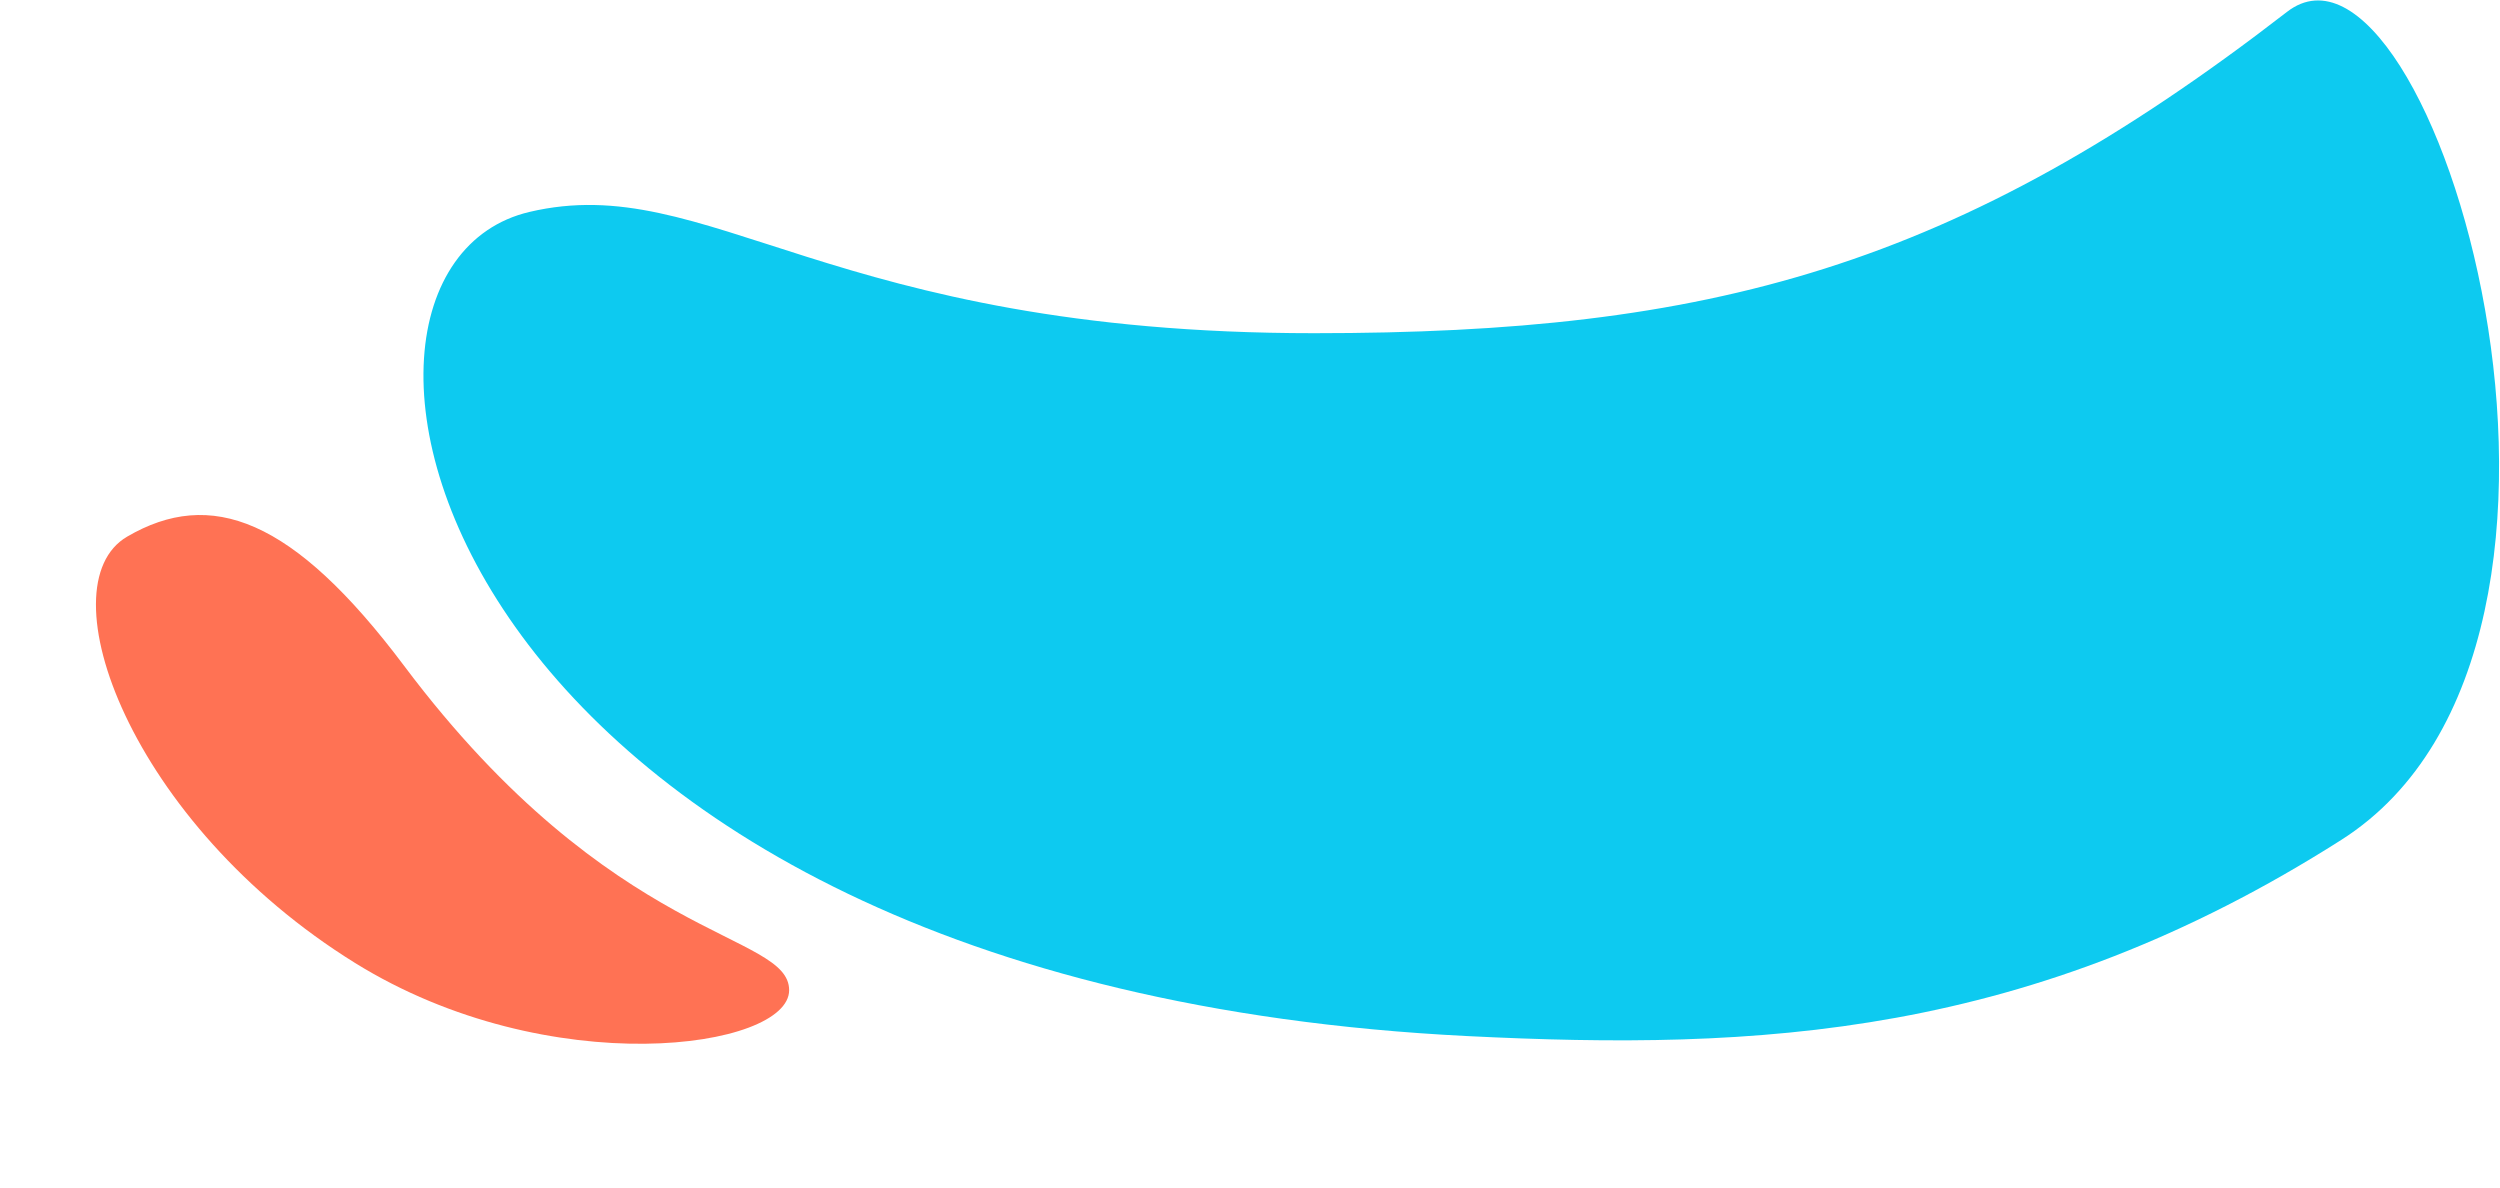
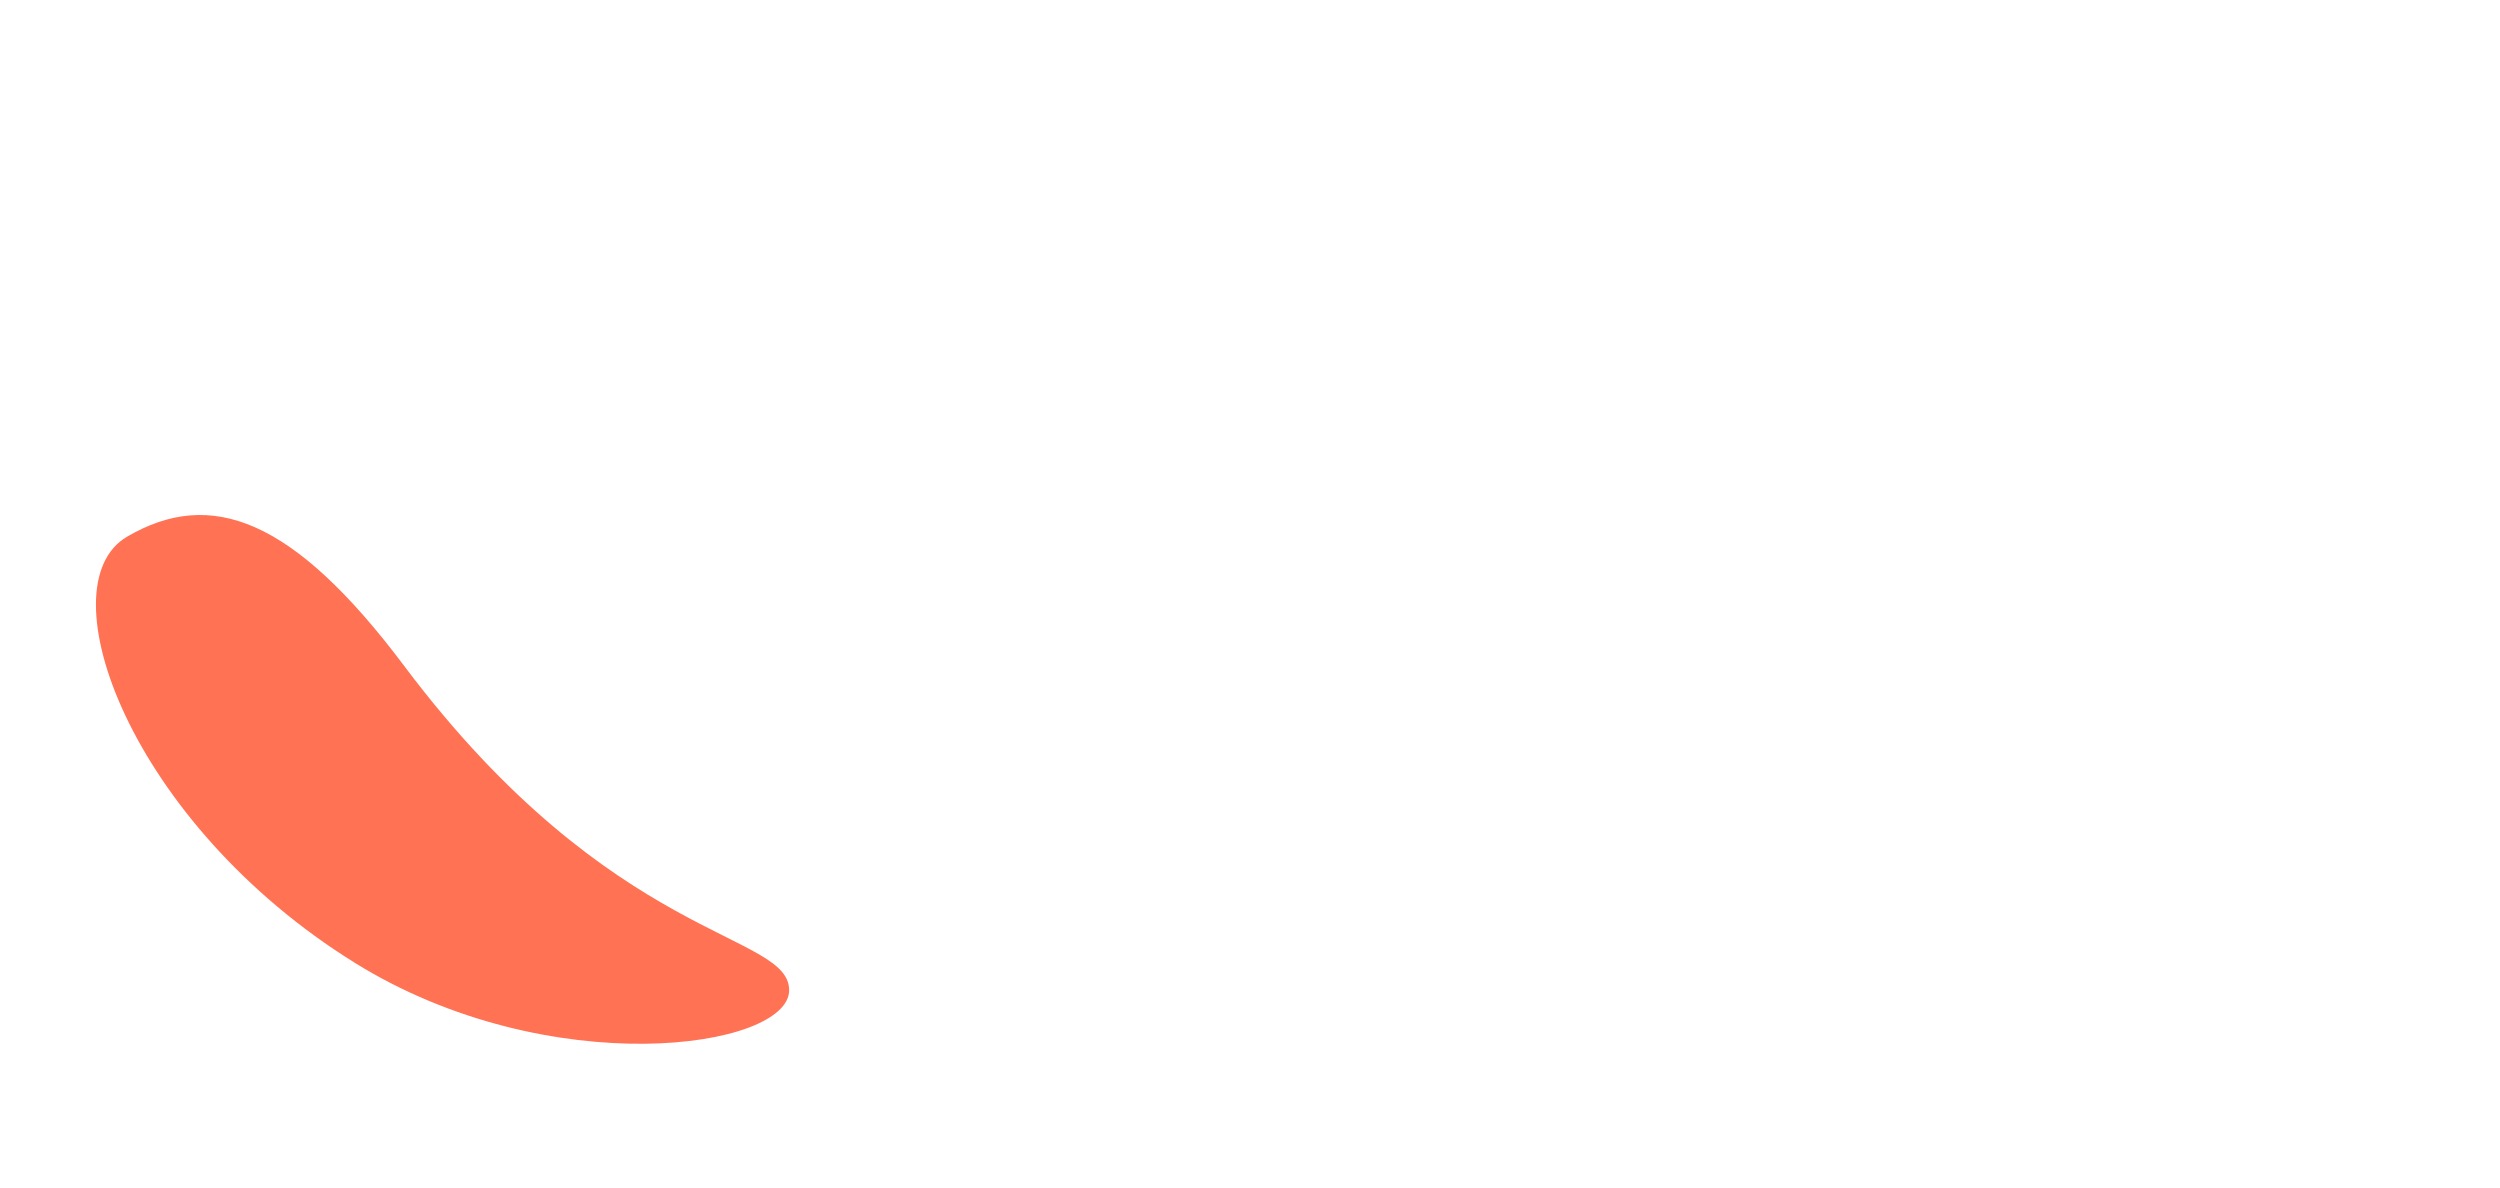
<svg xmlns="http://www.w3.org/2000/svg" width="2536" height="1205" viewBox="0 0 2536 1205" fill="none">
-   <path d="M1488.5 1051C436.895 998.5 281.715 275.278 537.001 214.999C718.647 172.107 839.698 337.998 1333 337.998C1734 337.998 1984 272 2320 12C2466.3 -101.205 2691 651 2375 852C2059 1053 1782.82 1065.69 1488.5 1051Z" fill="#0DCAF0" />
  <path d="M410 675.5C296.982 524.898 213.5 495 128.976 544.368C44.453 593.735 131.864 835.132 360 976.729C557 1099 800.5 1064 800.5 1004.5C800.5 945.001 622 958 410 675.5Z" fill="#FF7254" />
</svg>